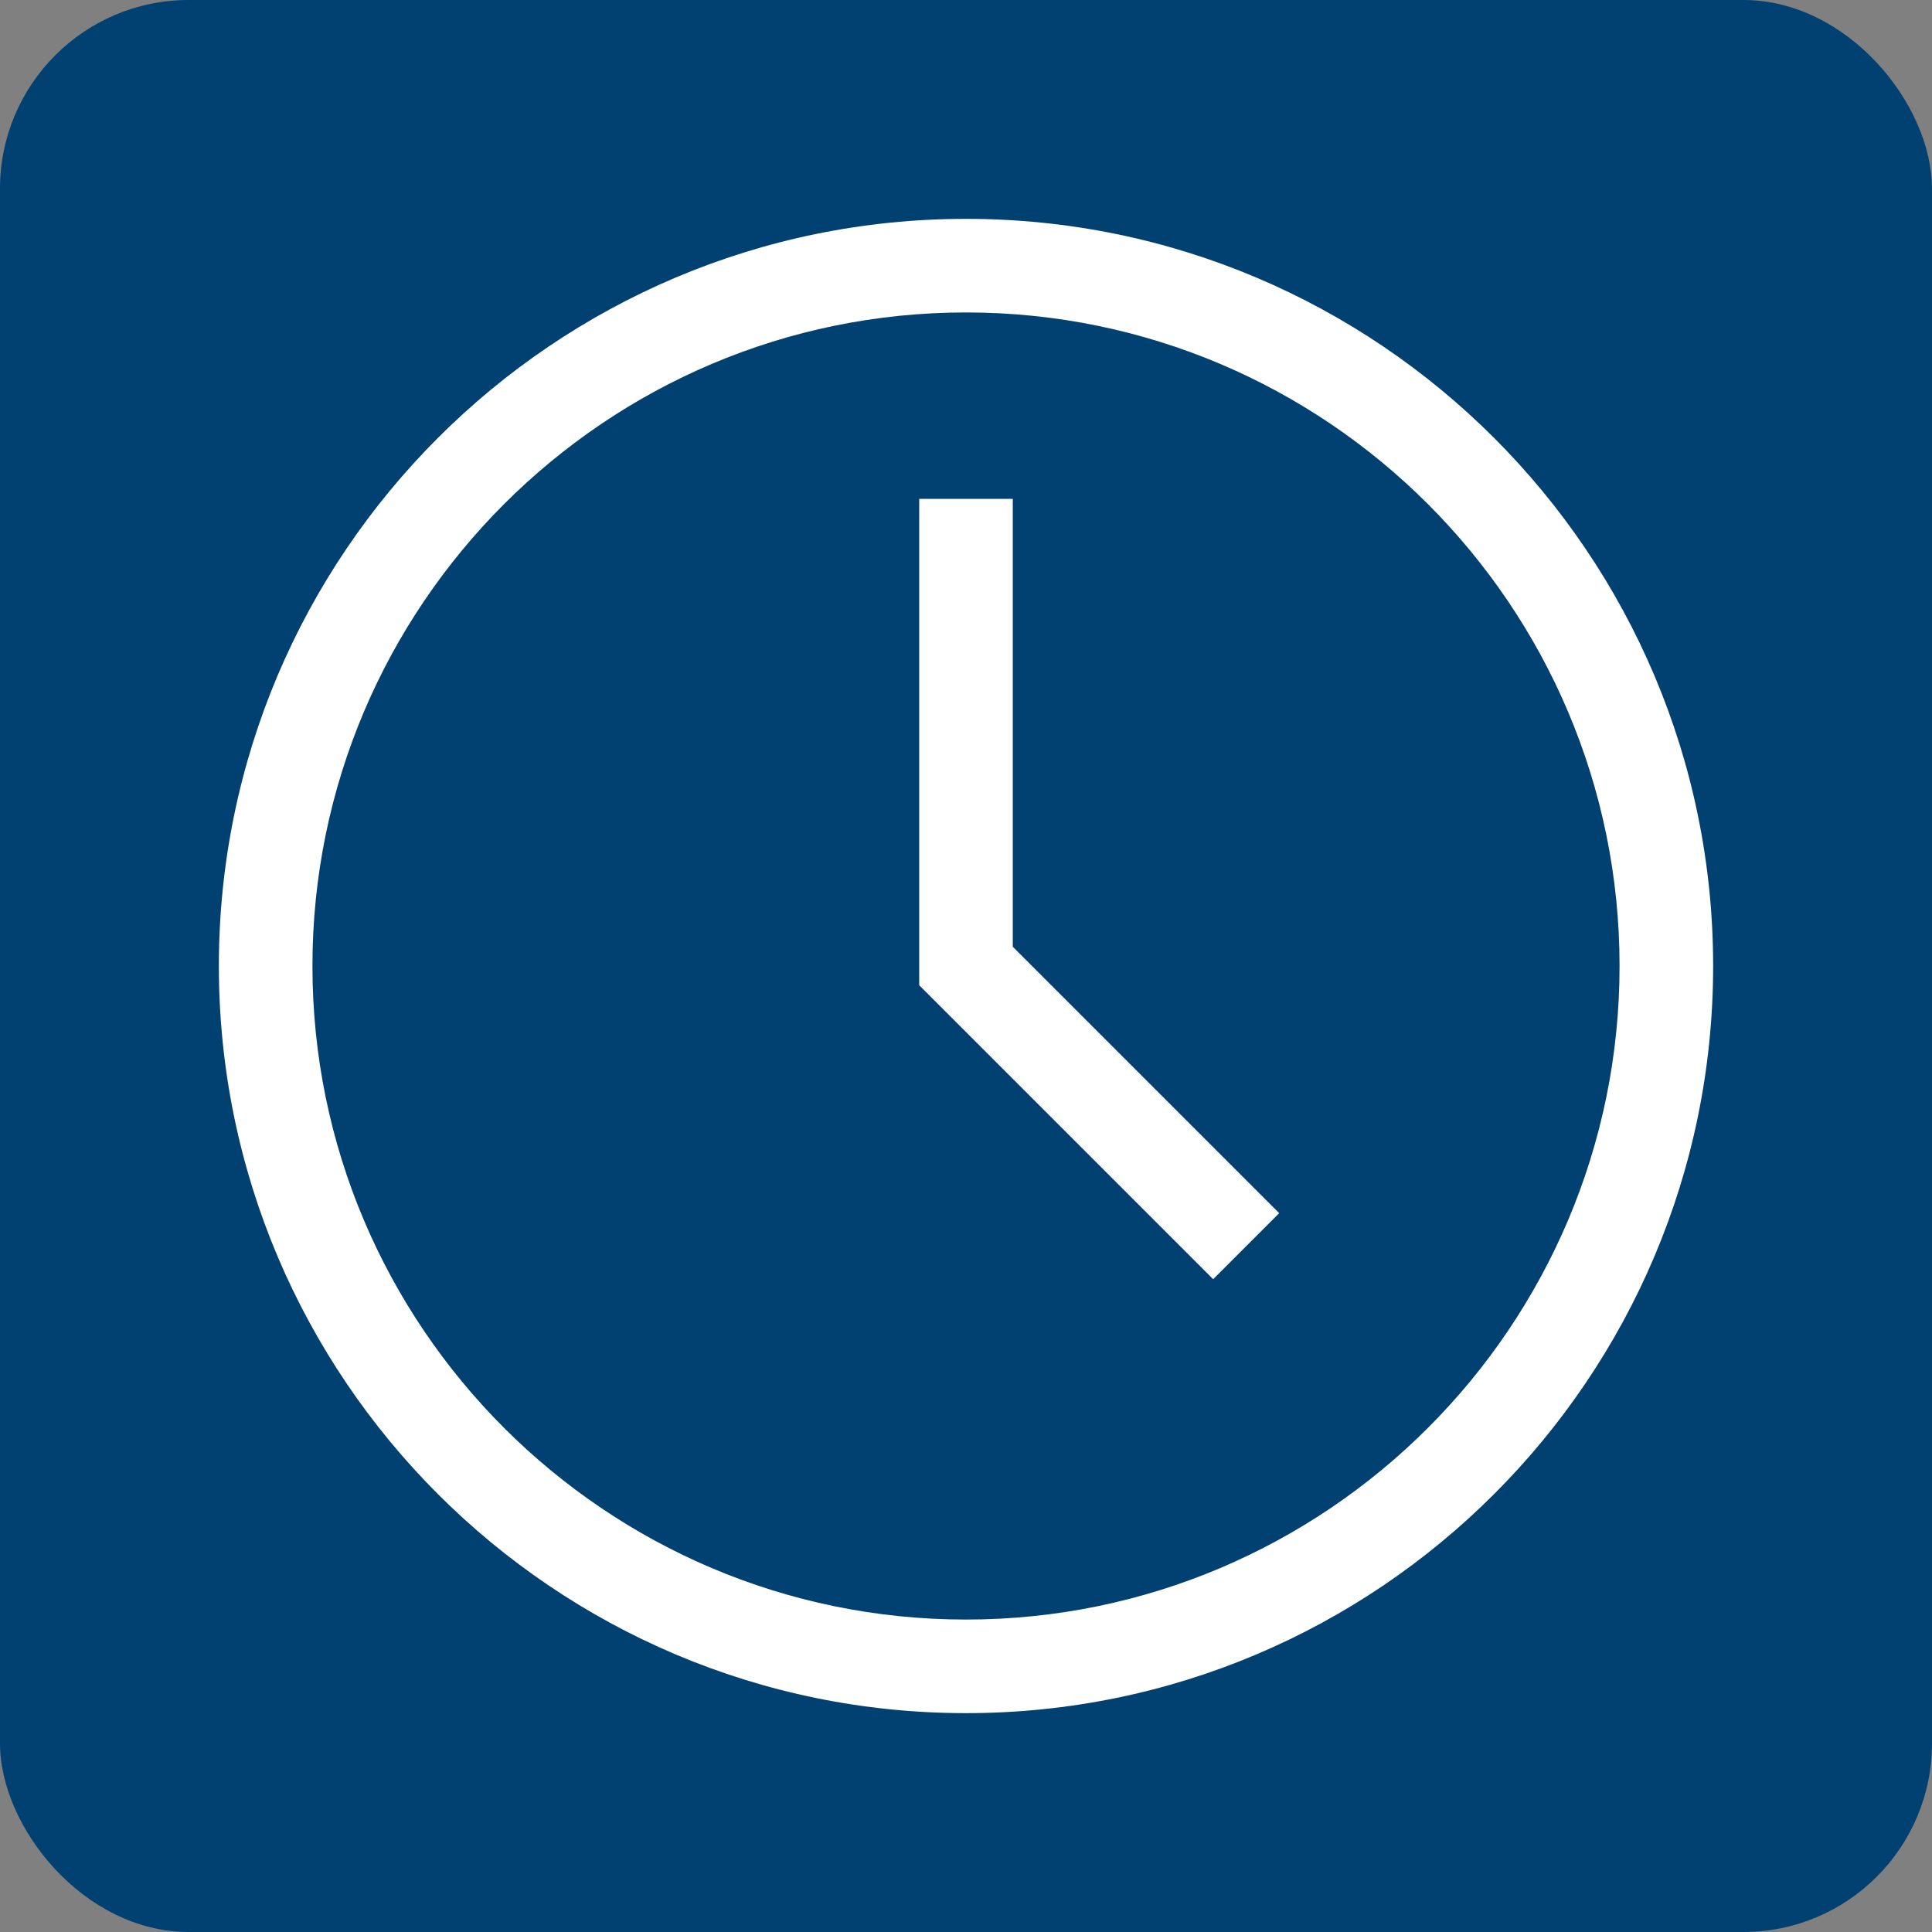
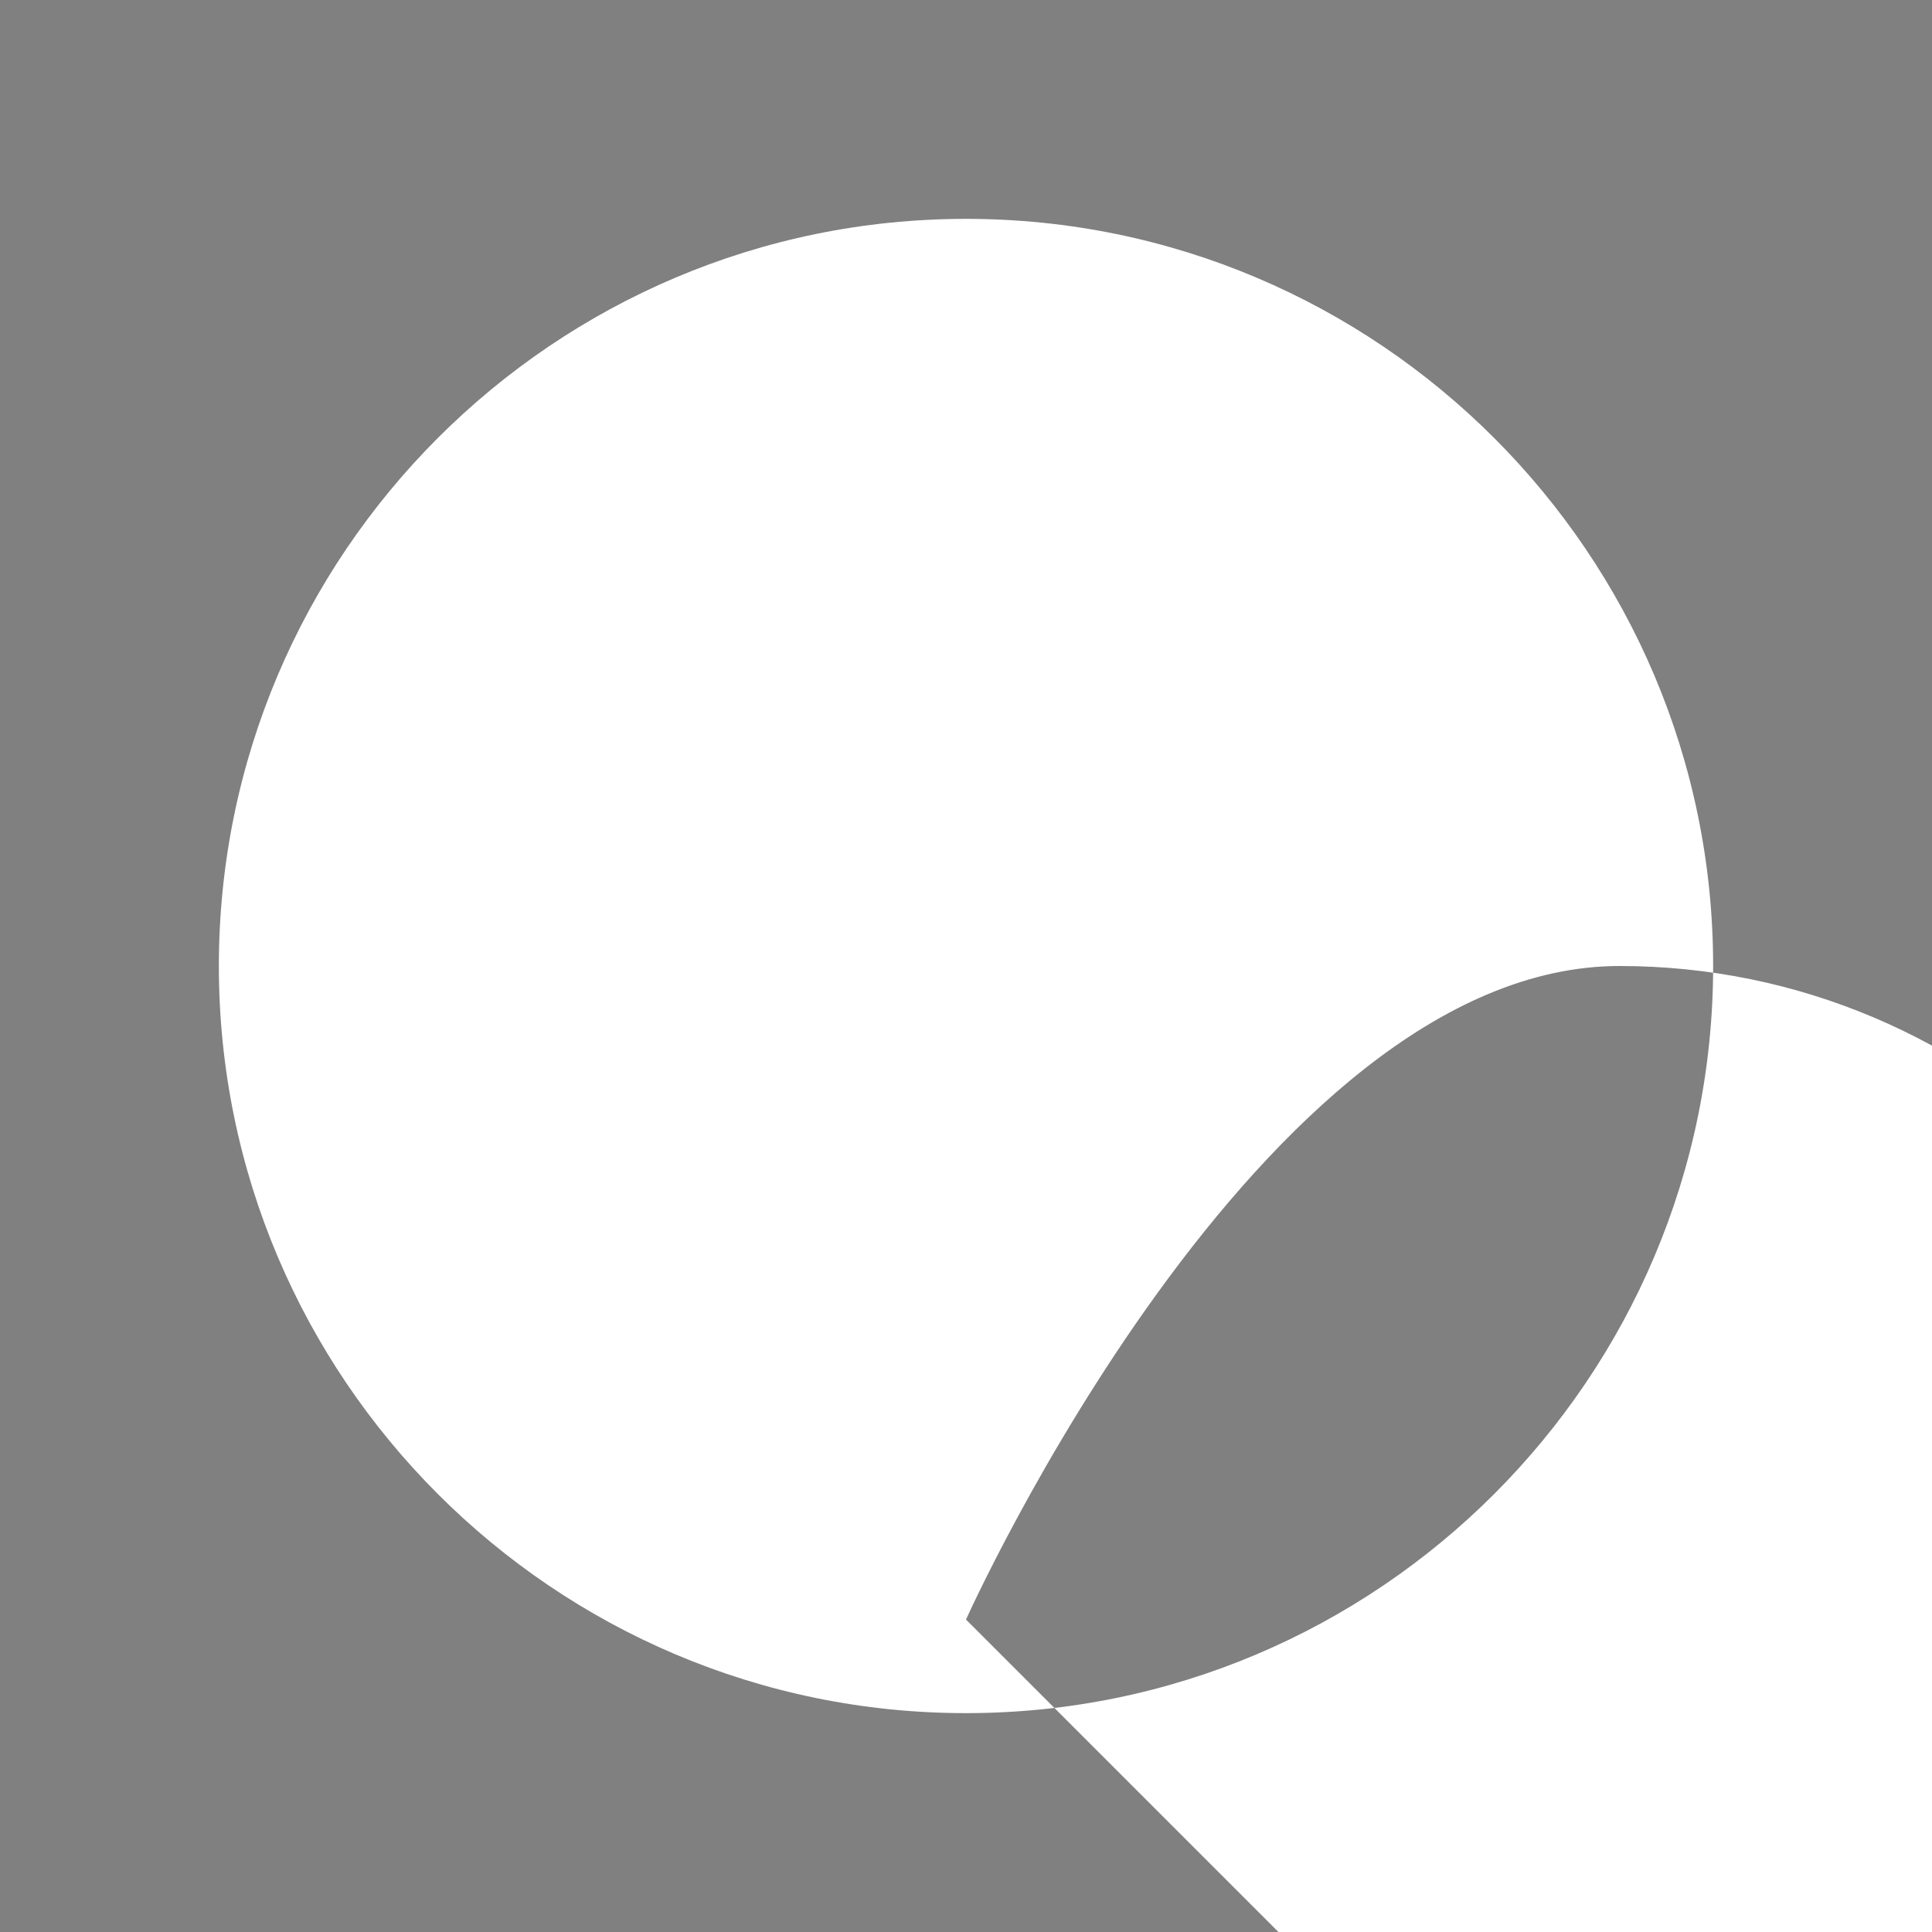
<svg xmlns="http://www.w3.org/2000/svg" id="Capa_1" version="1.1" viewBox="0 0 512 512">
  <rect x="0" y="0" width="512" height="512" fill="#808080" stroke="none" />
  <defs>
    <style>
      .st0 {
        fill: #014171;
      }

      .st1 {
        fill: #fff;
      }
    </style>
  </defs>
-   <rect class="st0" width="512" height="512" rx="50" ry="50" />
  <g>
-     <path class="st1" d="M256,58c-109.2,0-198,88.8-198,198s88.8,198,198,198,198-88.8,198-198S365.2,58,256,58ZM256,429.2c-95.5,0-173.2-77.7-173.2-173.2s77.7-173.2,173.2-173.2,173.2,77.7,173.2,173.2-77.7,173.2-173.2,173.2Z" />
-     <polygon class="st1" points="268.4 132.2 243.6 132.2 243.6 261.1 321.5 339 339 321.5 268.4 250.9 268.4 132.2" />
+     <path class="st1" d="M256,58c-109.2,0-198,88.8-198,198s88.8,198,198,198,198-88.8,198-198S365.2,58,256,58ZM256,429.2s77.7-173.2,173.2-173.2,173.2,77.7,173.2,173.2-77.7,173.2-173.2,173.2Z" />
  </g>
</svg>